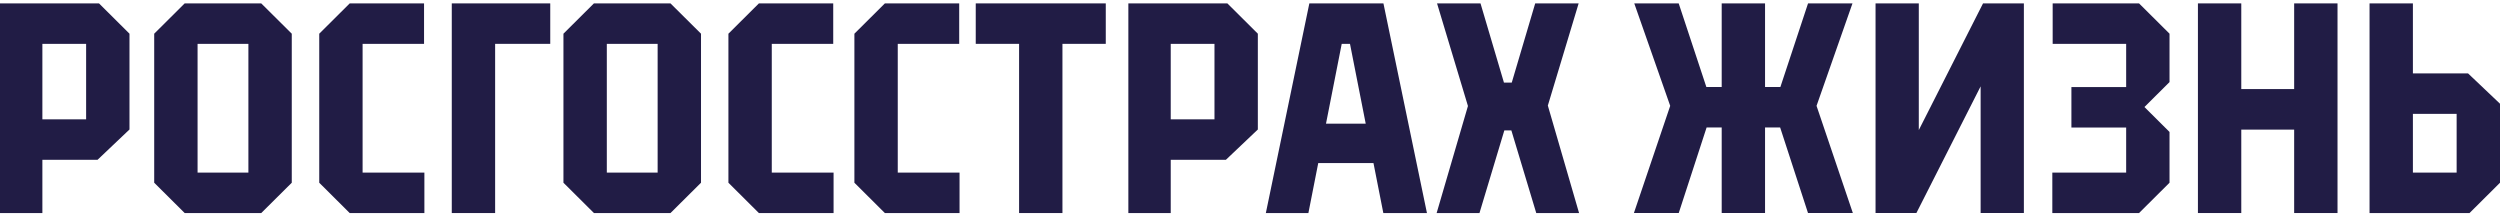
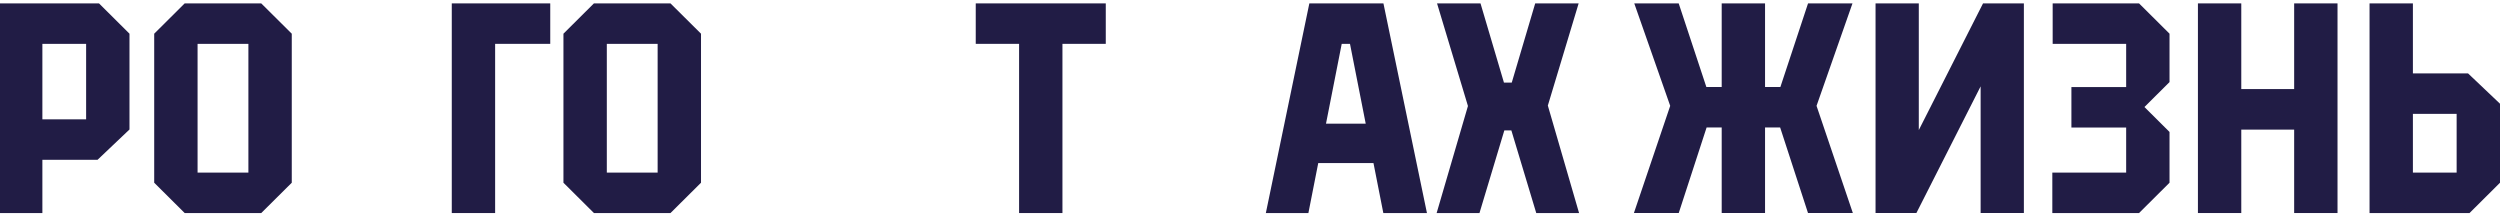
<svg xmlns="http://www.w3.org/2000/svg" width="310" height="27" viewBox="0 0 310 27" fill="none">
  <path d="M237.931 16.128V0.421H232.568V26.416H237.632L245.598 10.709V26.416H250.961V0.421H245.896L237.931 16.128Z" fill="#211C45" />
  <path d="M254.531 0.42V5.436H263.644V10.799H256.855V15.815H263.644V21.4H254.488V26.418H265.241L269.021 22.657V16.363L265.911 13.27L269.021 10.178V4.178L265.241 0.42H254.531Z" fill="#211C45" />
  <path d="M304.623 21.4H299.2V14.12H304.623V21.4ZM306.039 9.103H299.2V0.421H293.824V26.417H306.222L310 22.659V12.862L306.039 9.103Z" fill="#211C45" />
  <path d="M229.707 0.421H224.198L220.768 10.787H218.866V0.421H213.49V10.787H211.588L208.158 0.421H202.649L207.105 13.125L202.604 26.416H208.163L211.62 15.803H213.49V26.416H218.866V15.803H220.737L224.193 26.416H229.753L225.251 13.125L229.707 0.421Z" fill="#211C45" />
  <path d="M284.476 11.044H277.919V0.421H272.543V8.474V18.069V26.416H277.919V16.072H284.476V26.416H289.852V0.421H284.476V11.044Z" fill="#211C45" />
  <path d="M56.02 26.418H61.396V5.437H68.231V0.421H56.02V26.418Z" fill="#211C45" />
  <path d="M120.992 5.437H126.367V26.418H131.743V5.437H137.116V0.421H120.992V5.437Z" fill="#211C45" />
  <path d="M10.679 14.799H5.255V5.439H10.679V14.799ZM0 0.421V26.418H5.255V19.816H12.095L16.056 16.056V4.179L12.277 0.421H0Z" fill="#211C45" />
-   <path d="M191.932 13.09L195.752 0.421H190.365L187.458 10.242H186.489L183.583 0.421H178.194L182.025 13.145L178.143 26.417H183.455L186.539 16.166H187.407L190.495 26.417H195.804L191.932 13.09Z" fill="#211C45" />
+   <path d="M191.932 13.09L195.752 0.421H190.365L187.458 10.242H186.489L183.583 0.421H178.194L182.025 13.145L178.143 26.417H183.455L186.539 16.166H187.407L190.495 26.417H195.804Z" fill="#211C45" />
  <path d="M30.801 21.401H24.499V5.438H30.801V21.401ZM22.9 0.421L19.121 4.179V22.658L22.902 26.418H32.394L36.179 22.658V4.179L32.394 0.421H22.9Z" fill="#211C45" />
-   <path d="M44.962 5.438H52.582V0.421H43.365L39.586 4.18V22.658L43.365 26.42H52.624V21.401H44.962V5.438Z" fill="#211C45" />
  <path d="M81.547 21.401H75.245V5.438H81.547V21.401ZM73.645 0.421L69.867 4.179V22.658L73.648 26.418H83.14L86.925 22.658V4.179L83.14 0.421H73.645Z" fill="#211C45" />
-   <path d="M150.595 14.799H145.171V5.439H150.595V14.799ZM139.916 0.421V26.418H145.171V19.816H152.011L155.972 16.056V4.179L152.193 0.421H139.916Z" fill="#211C45" />
-   <path d="M95.7 5.438H103.32V0.421H94.103L90.324 4.18V22.659L94.103 26.42H103.363V21.401H95.7V5.438Z" fill="#211C45" />
-   <path d="M111.322 5.438H118.941V0.421H109.725L105.945 4.18V22.659L109.725 26.42H118.984V21.401H111.322V5.438Z" fill="#211C45" />
  <path d="M164.423 15.337L166.373 5.438H167.399L169.349 15.337H164.423ZM171.532 26.417H176.941L171.546 0.421H162.359L156.965 26.417H162.241L163.462 20.221H170.311L171.532 26.417Z" fill="#211C45" />
</svg>